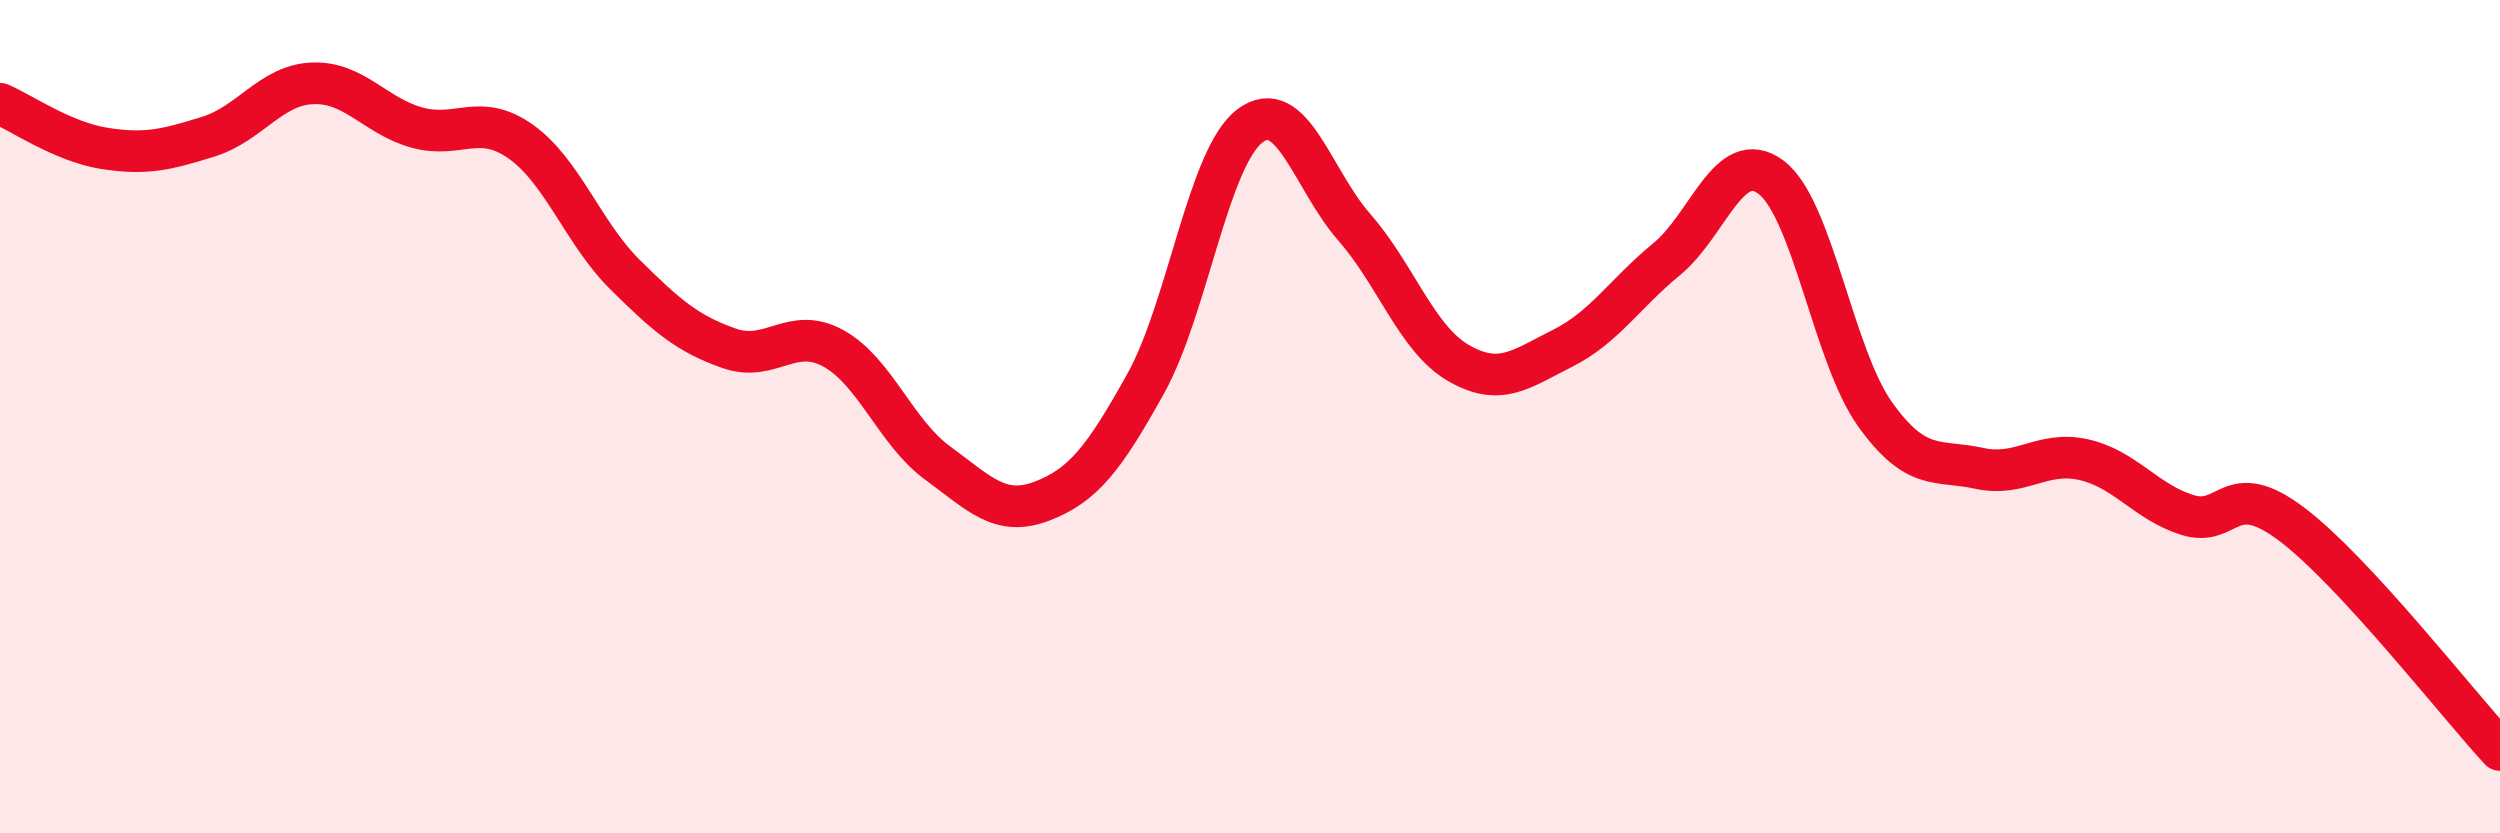
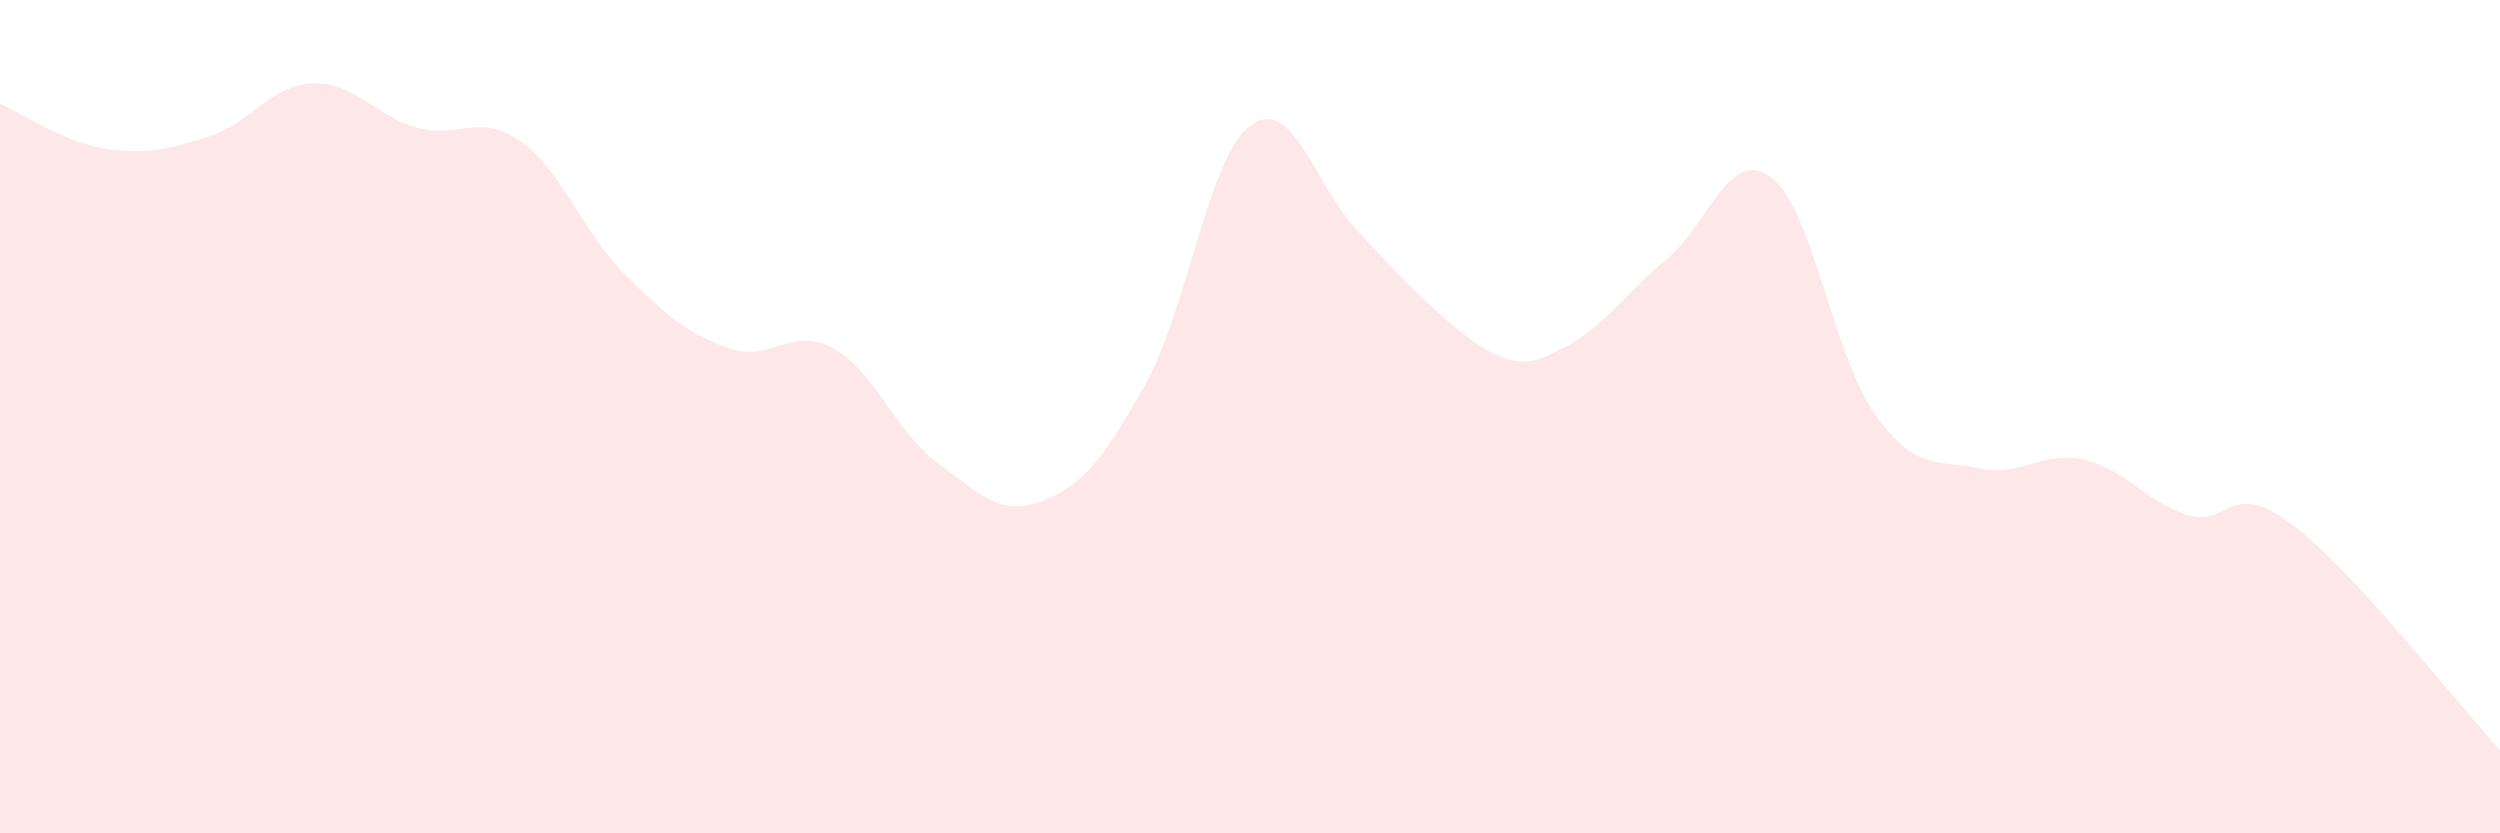
<svg xmlns="http://www.w3.org/2000/svg" width="60" height="20" viewBox="0 0 60 20">
-   <path d="M 0,2.49 C 0.5,2.7 1.5,3.4 2.5,3.56 C 3.5,3.72 4,3.59 5,3.28 C 6,2.97 6.5,2.04 7.5,2 C 8.5,1.96 9,2.78 10,3.06 C 11,3.34 11.5,2.69 12.5,3.4 C 13.5,4.11 14,5.6 15,6.59 C 16,7.58 16.5,8.01 17.5,8.36 C 18.5,8.71 19,7.81 20,8.36 C 21,8.91 21.5,10.38 22.5,11.11 C 23.5,11.84 24,12.41 25,12.03 C 26,11.65 26.5,11 27.5,9.2 C 28.5,7.4 29,3.77 30,3.02 C 31,2.27 31.5,4.31 32.5,5.45 C 33.5,6.59 34,8.13 35,8.71 C 36,9.29 36.5,8.86 37.5,8.36 C 38.5,7.86 39,7.04 40,6.22 C 41,5.4 41.5,3.51 42.5,4.25 C 43.5,4.99 44,8.54 45,9.94 C 46,11.34 46.5,11.02 47.5,11.24 C 48.5,11.46 49,10.81 50,11.03 C 51,11.25 51.5,12.05 52.5,12.36 C 53.5,12.67 53.5,11.45 55,12.58 C 56.5,13.71 59,16.92 60,18L60 20L0 20Z" fill="#EB0A25" opacity="0.1" stroke-linecap="round" stroke-linejoin="round" />
-   <path d="M 0,2.49 C 0.5,2.7 1.5,3.4 2.5,3.56 C 3.5,3.72 4,3.59 5,3.28 C 6,2.97 6.5,2.04 7.5,2 C 8.5,1.96 9,2.78 10,3.06 C 11,3.34 11.5,2.69 12.5,3.4 C 13.5,4.11 14,5.6 15,6.59 C 16,7.58 16.5,8.01 17.5,8.36 C 18.5,8.71 19,7.81 20,8.36 C 21,8.91 21.5,10.38 22.5,11.11 C 23.5,11.84 24,12.41 25,12.03 C 26,11.65 26.5,11 27.5,9.2 C 28.5,7.4 29,3.77 30,3.02 C 31,2.27 31.5,4.31 32.5,5.45 C 33.5,6.59 34,8.13 35,8.71 C 36,9.29 36.5,8.86 37.5,8.36 C 38.5,7.86 39,7.04 40,6.22 C 41,5.4 41.5,3.51 42.5,4.25 C 43.5,4.99 44,8.54 45,9.94 C 46,11.34 46.5,11.02 47.5,11.24 C 48.5,11.46 49,10.81 50,11.03 C 51,11.25 51.5,12.05 52.5,12.36 C 53.5,12.67 53.5,11.45 55,12.58 C 56.5,13.71 59,16.92 60,18" stroke="#EB0A25" stroke-width="1" fill="none" stroke-linecap="round" stroke-linejoin="round" />
+   <path d="M 0,2.49 C 0.5,2.7 1.5,3.4 2.5,3.56 C 3.5,3.72 4,3.59 5,3.28 C 6,2.97 6.5,2.04 7.5,2 C 8.5,1.96 9,2.78 10,3.06 C 11,3.34 11.5,2.69 12.5,3.4 C 13.5,4.11 14,5.6 15,6.59 C 16,7.58 16.5,8.01 17.5,8.36 C 18.5,8.71 19,7.81 20,8.36 C 21,8.91 21.5,10.38 22.5,11.11 C 23.5,11.84 24,12.41 25,12.03 C 26,11.65 26.5,11 27.5,9.2 C 28.5,7.4 29,3.77 30,3.02 C 31,2.27 31.5,4.31 32.5,5.45 C 36,9.29 36.5,8.86 37.5,8.36 C 38.5,7.86 39,7.04 40,6.22 C 41,5.4 41.5,3.51 42.5,4.25 C 43.5,4.99 44,8.54 45,9.94 C 46,11.34 46.5,11.02 47.5,11.24 C 48.5,11.46 49,10.81 50,11.03 C 51,11.25 51.5,12.05 52.5,12.36 C 53.5,12.67 53.5,11.45 55,12.58 C 56.5,13.71 59,16.92 60,18L60 20L0 20Z" fill="#EB0A25" opacity="0.1" stroke-linecap="round" stroke-linejoin="round" />
</svg>